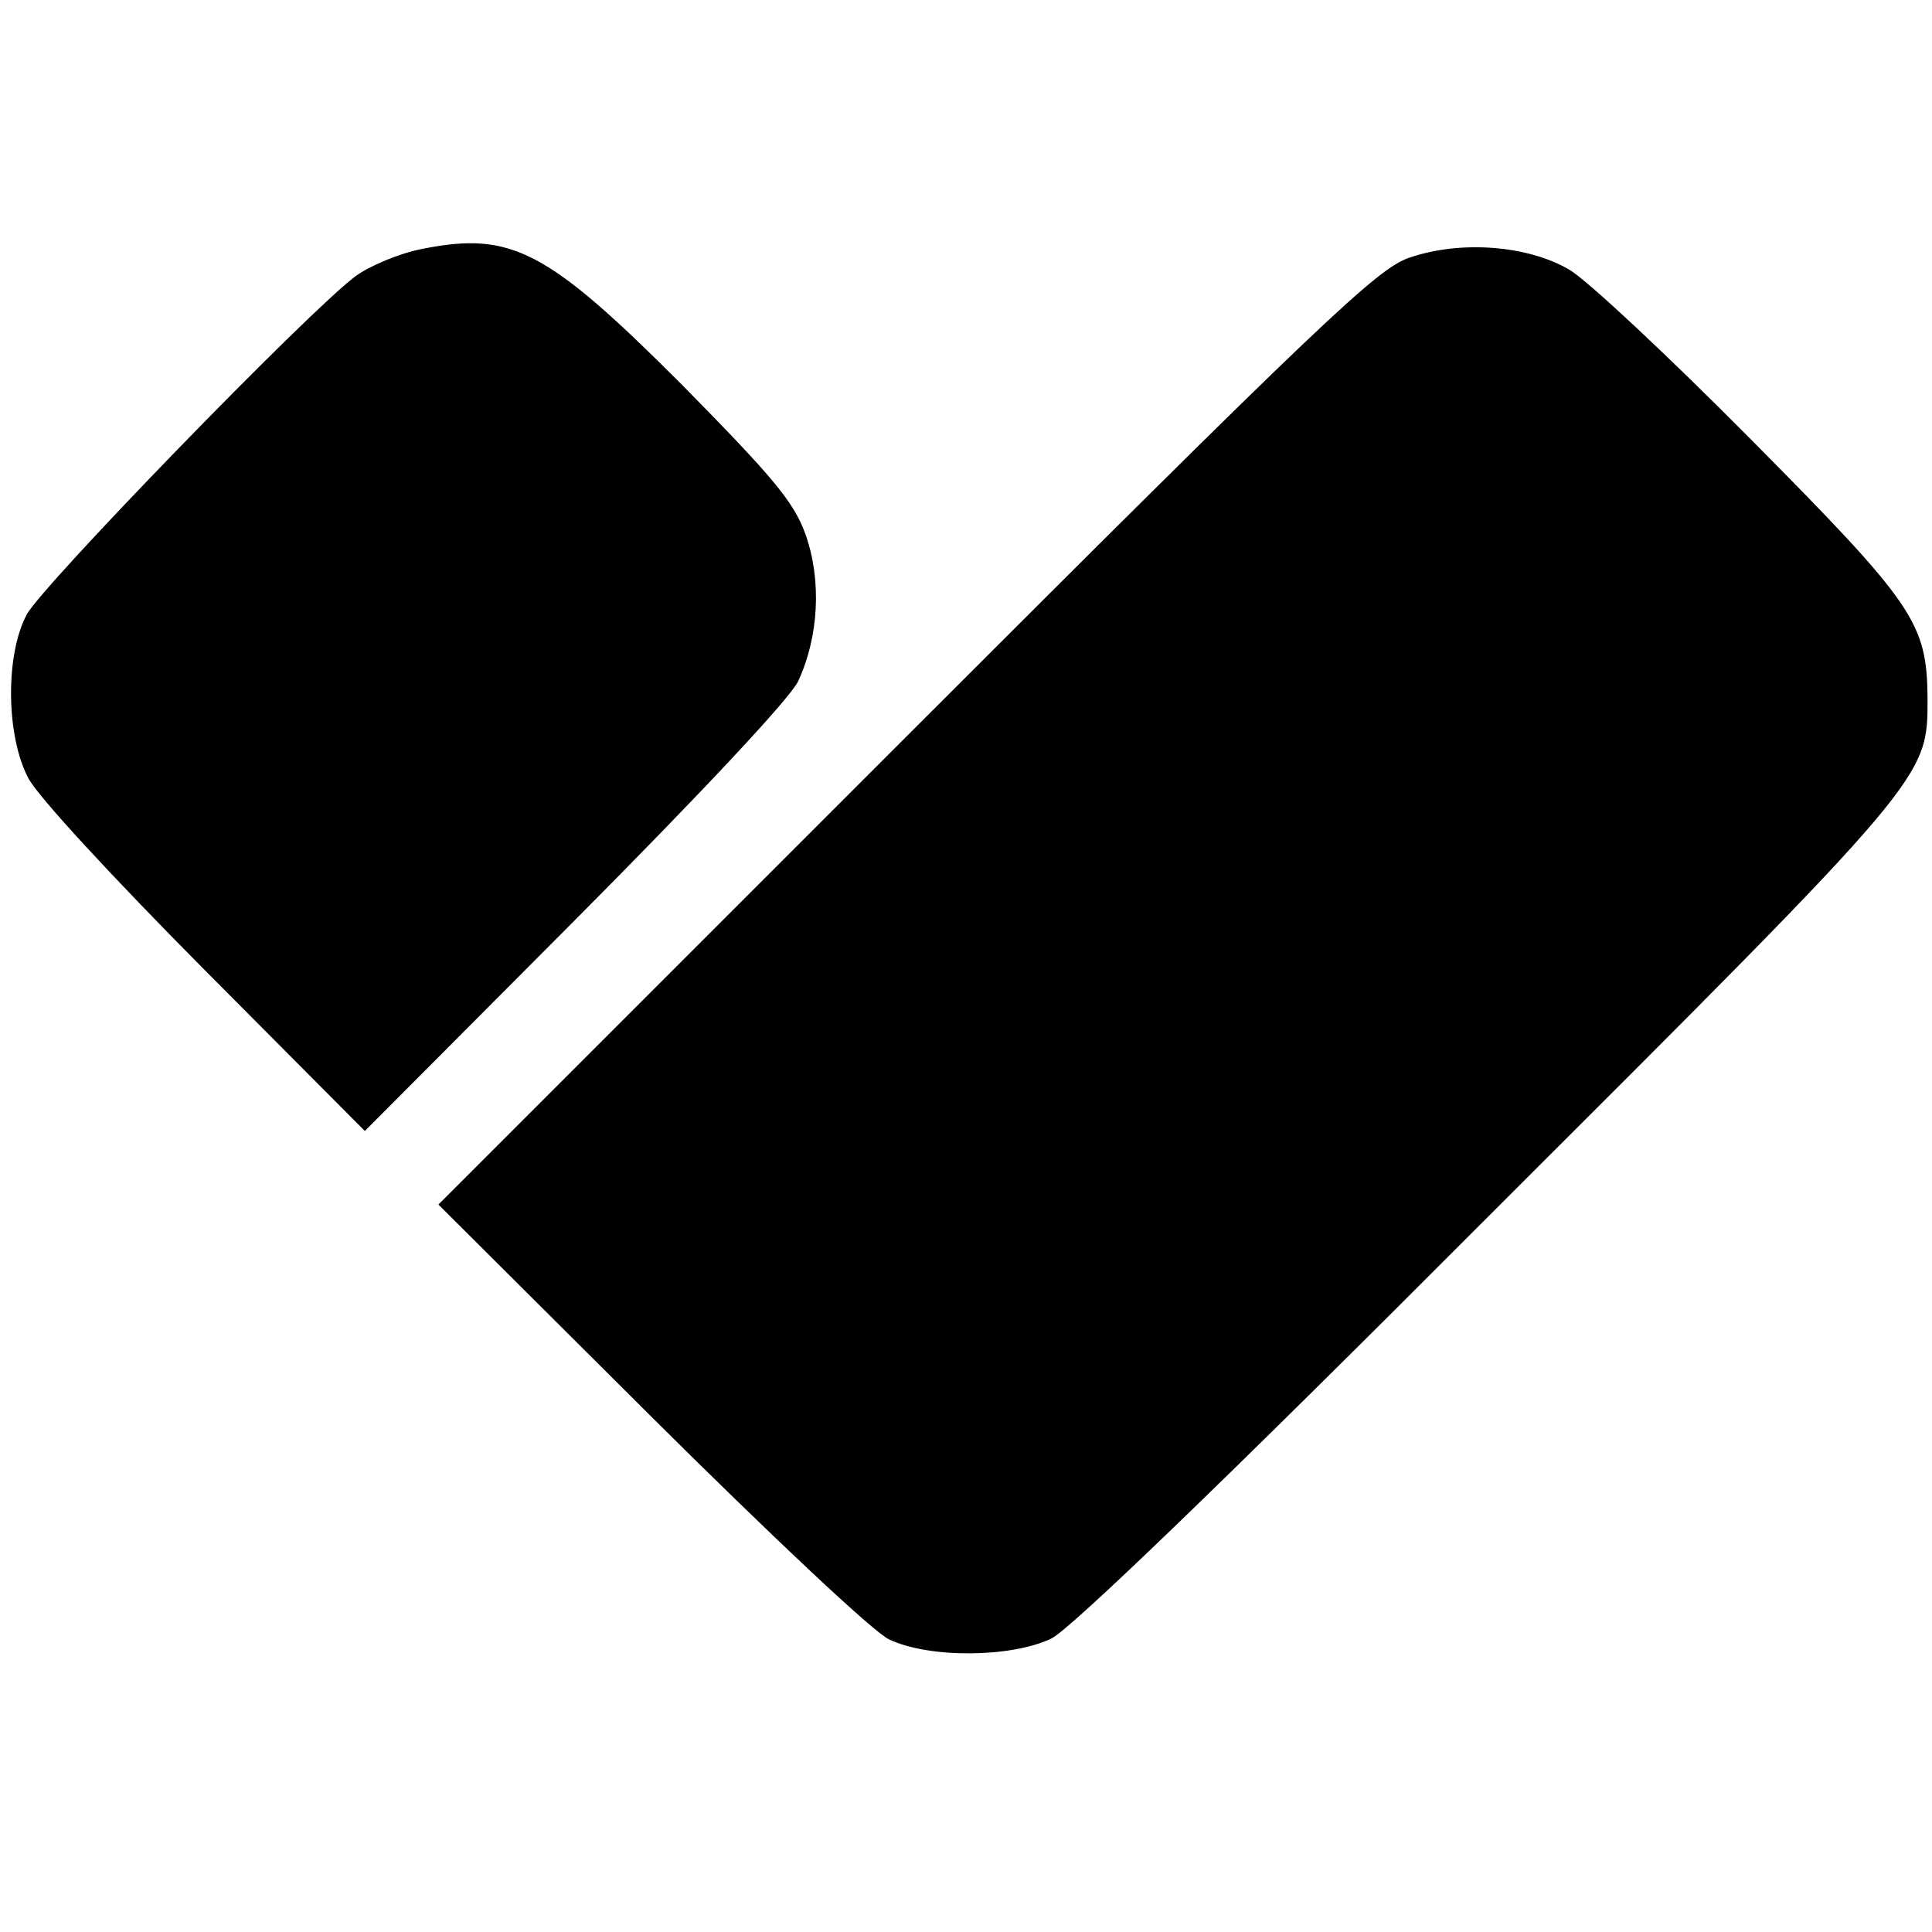
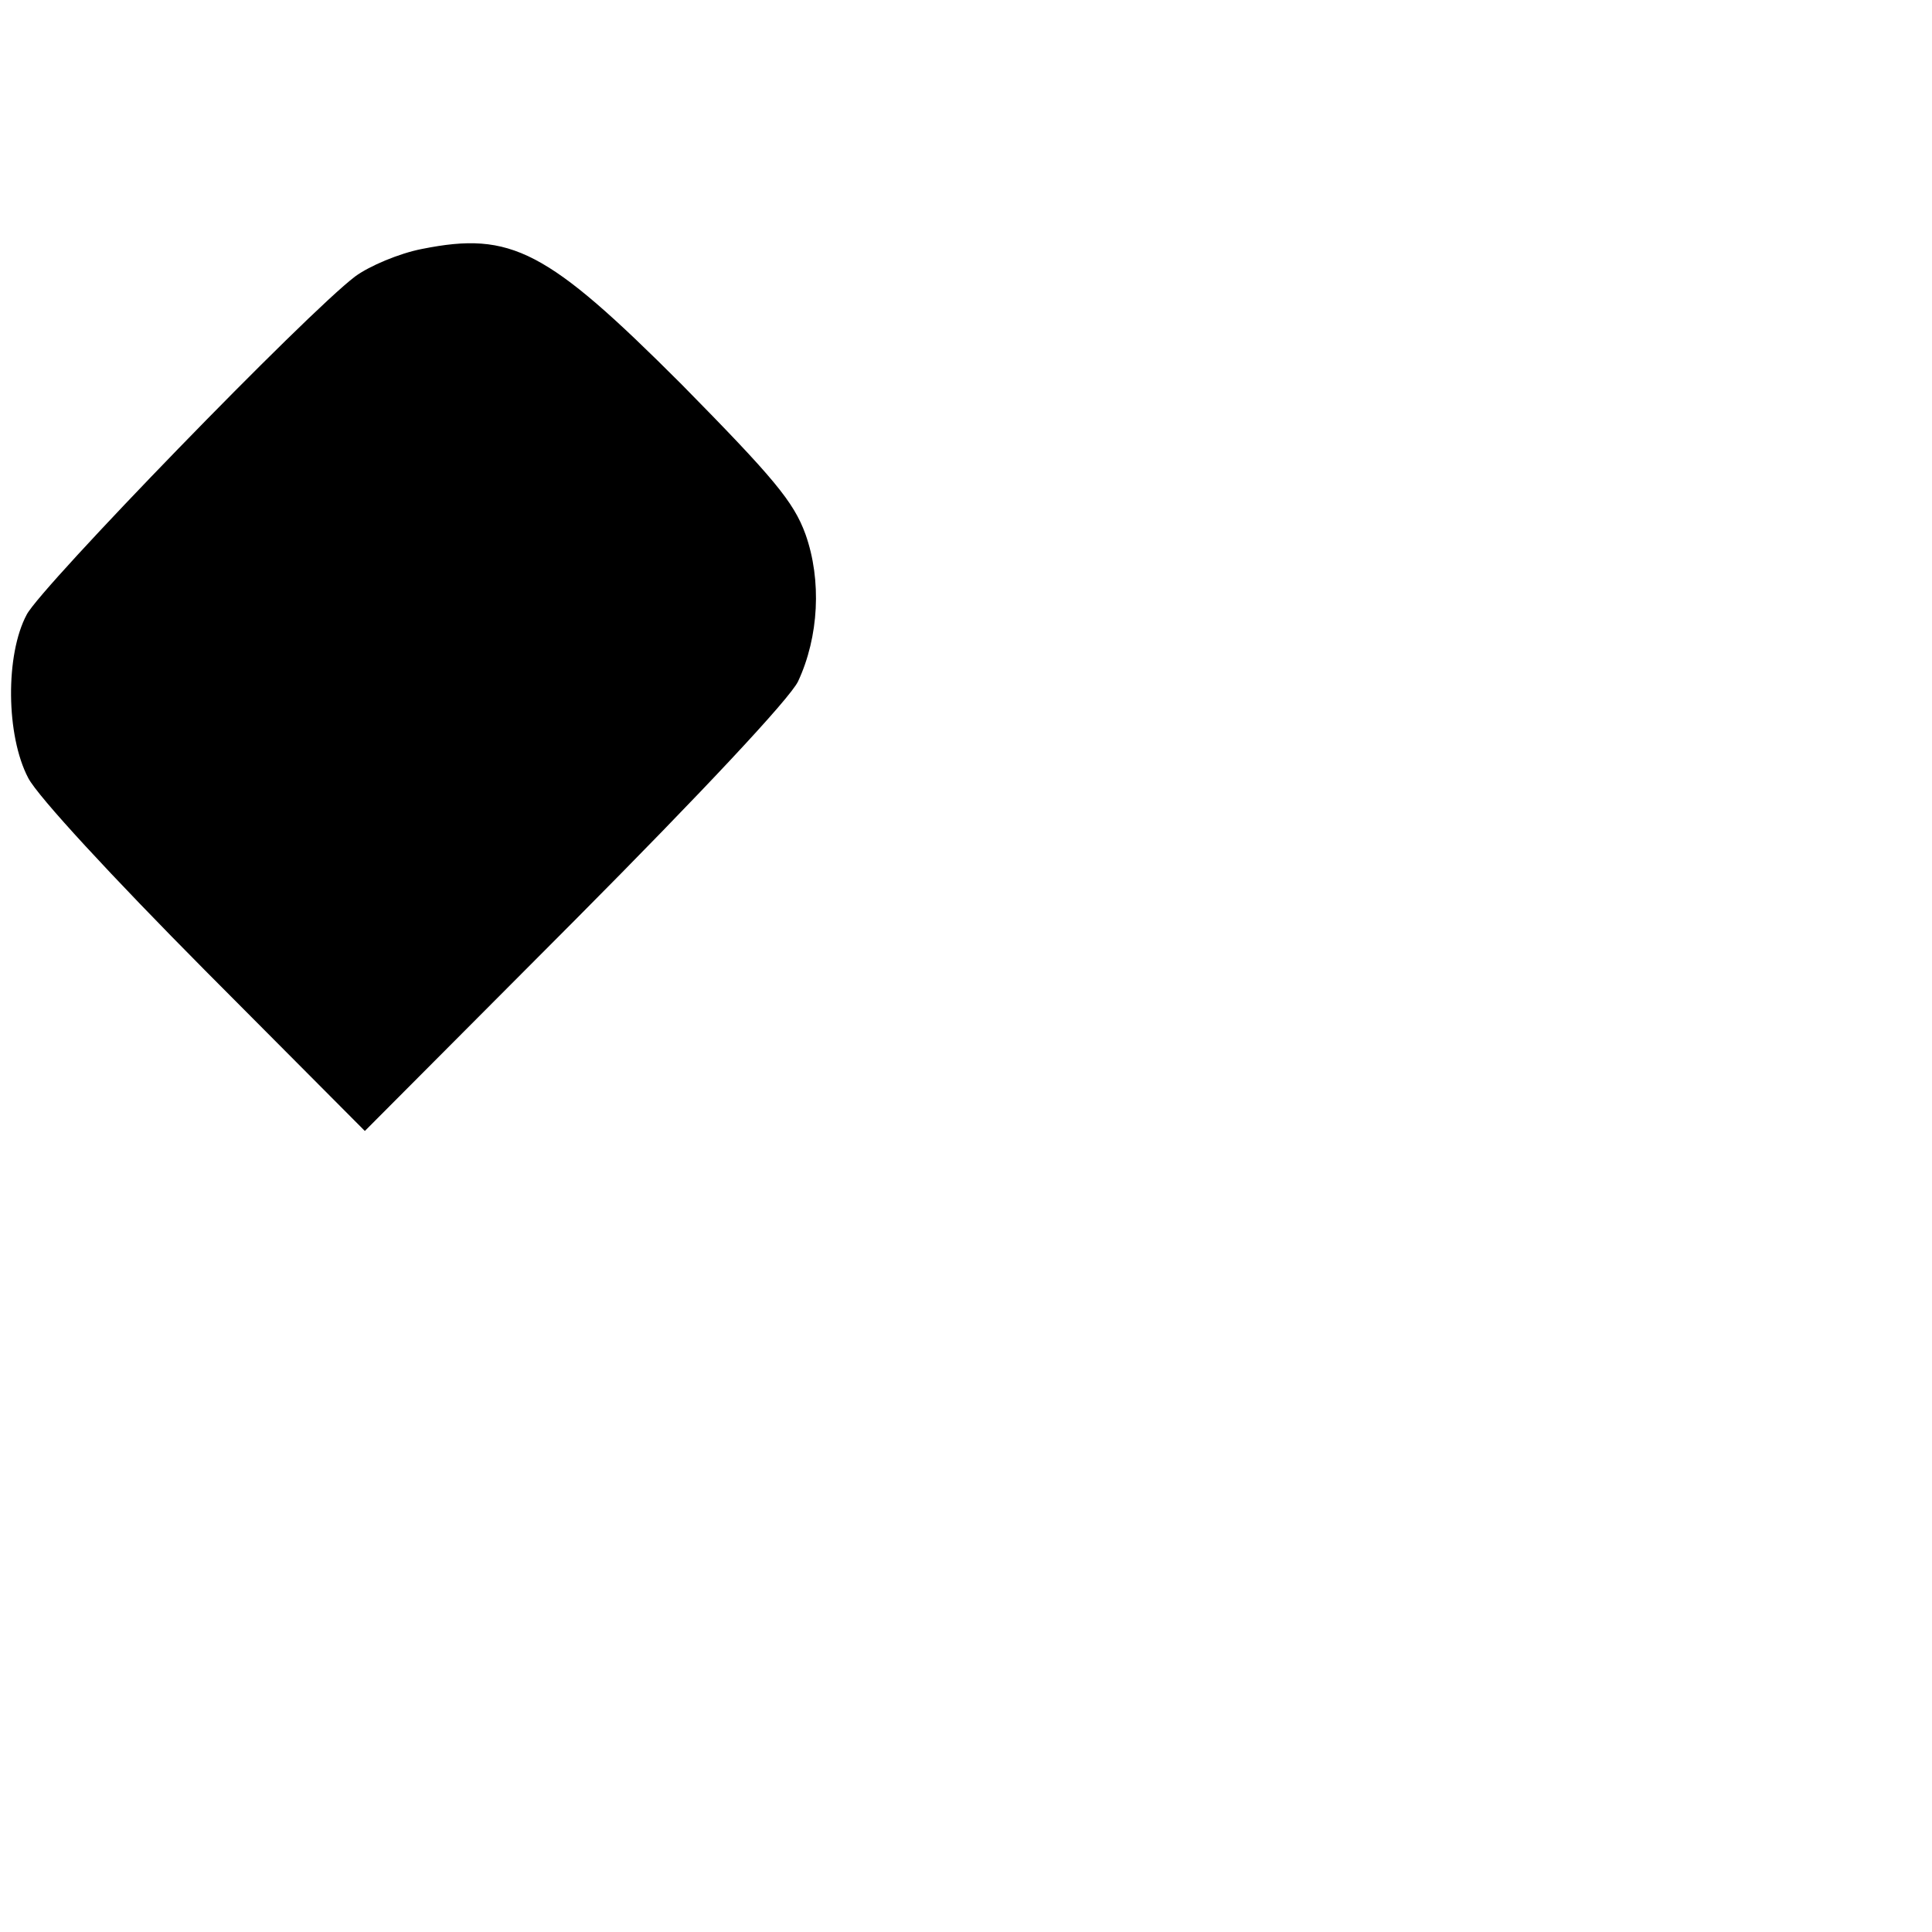
<svg xmlns="http://www.w3.org/2000/svg" version="1.0" width="260pt" height="260pt" viewBox="0 0 260 260" preserveAspectRatio="xMidYMid meet">
  <g transform="translate(0,260) scale(0.1,-0.1)" fill="#000000" stroke="none">
    <path d="M568 2265 c-31 -6 -71 -23 -90 -37 -65 -49 -422 -417 -442 -455 -29 -54 -28 -163 2 -220 13 -25 113 -133 238 -259 l215 -216 283 284 c171 172 289 298 300 321 28 60 32 136 10 198 -16 44 -43 76 -167 202 -181 181 -229 206 -349 182z" />
-     <path d="M1896 2253 c-43 -15 -116 -84 -677 -645 l-629 -629 284 -283 c166 -165 300 -291 322 -302 54 -26 165 -25 219 1 26 13 233 212 588 568 596 595 591 589 591 698 -1 101 -18 126 -237 347 -111 112 -221 215 -245 229 -56 33 -147 40 -216 16z" />
  </g>
</svg>